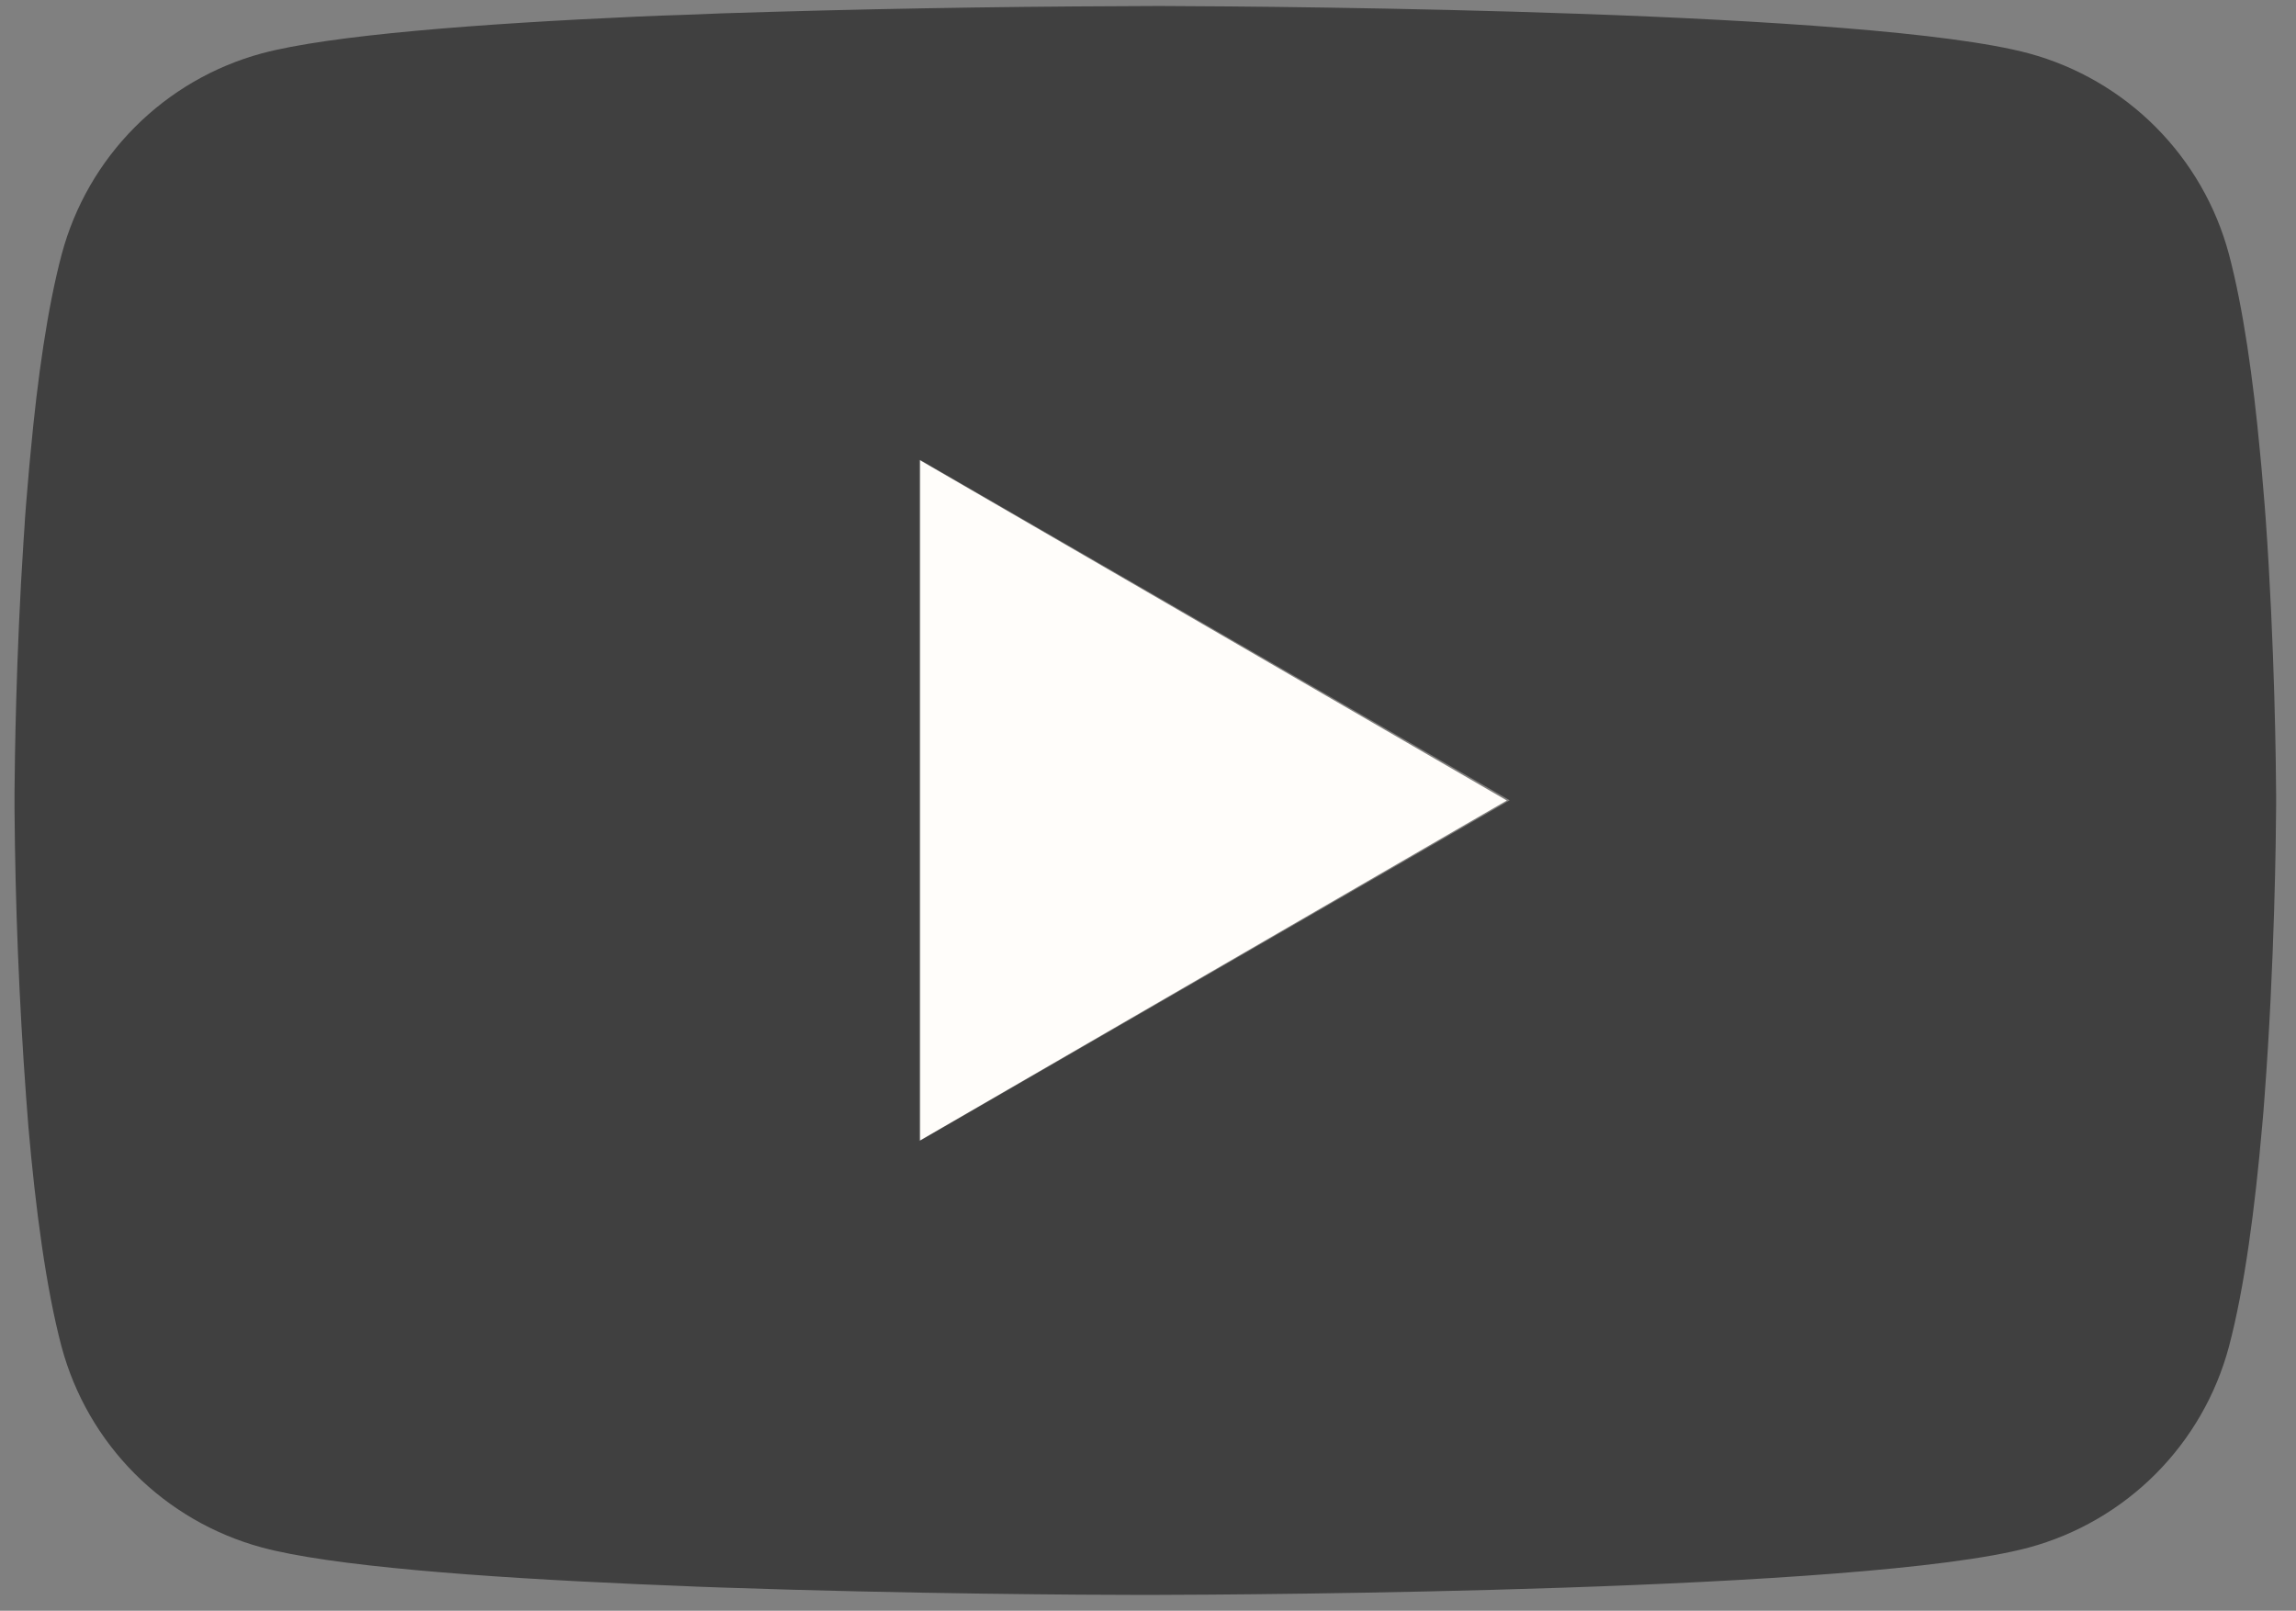
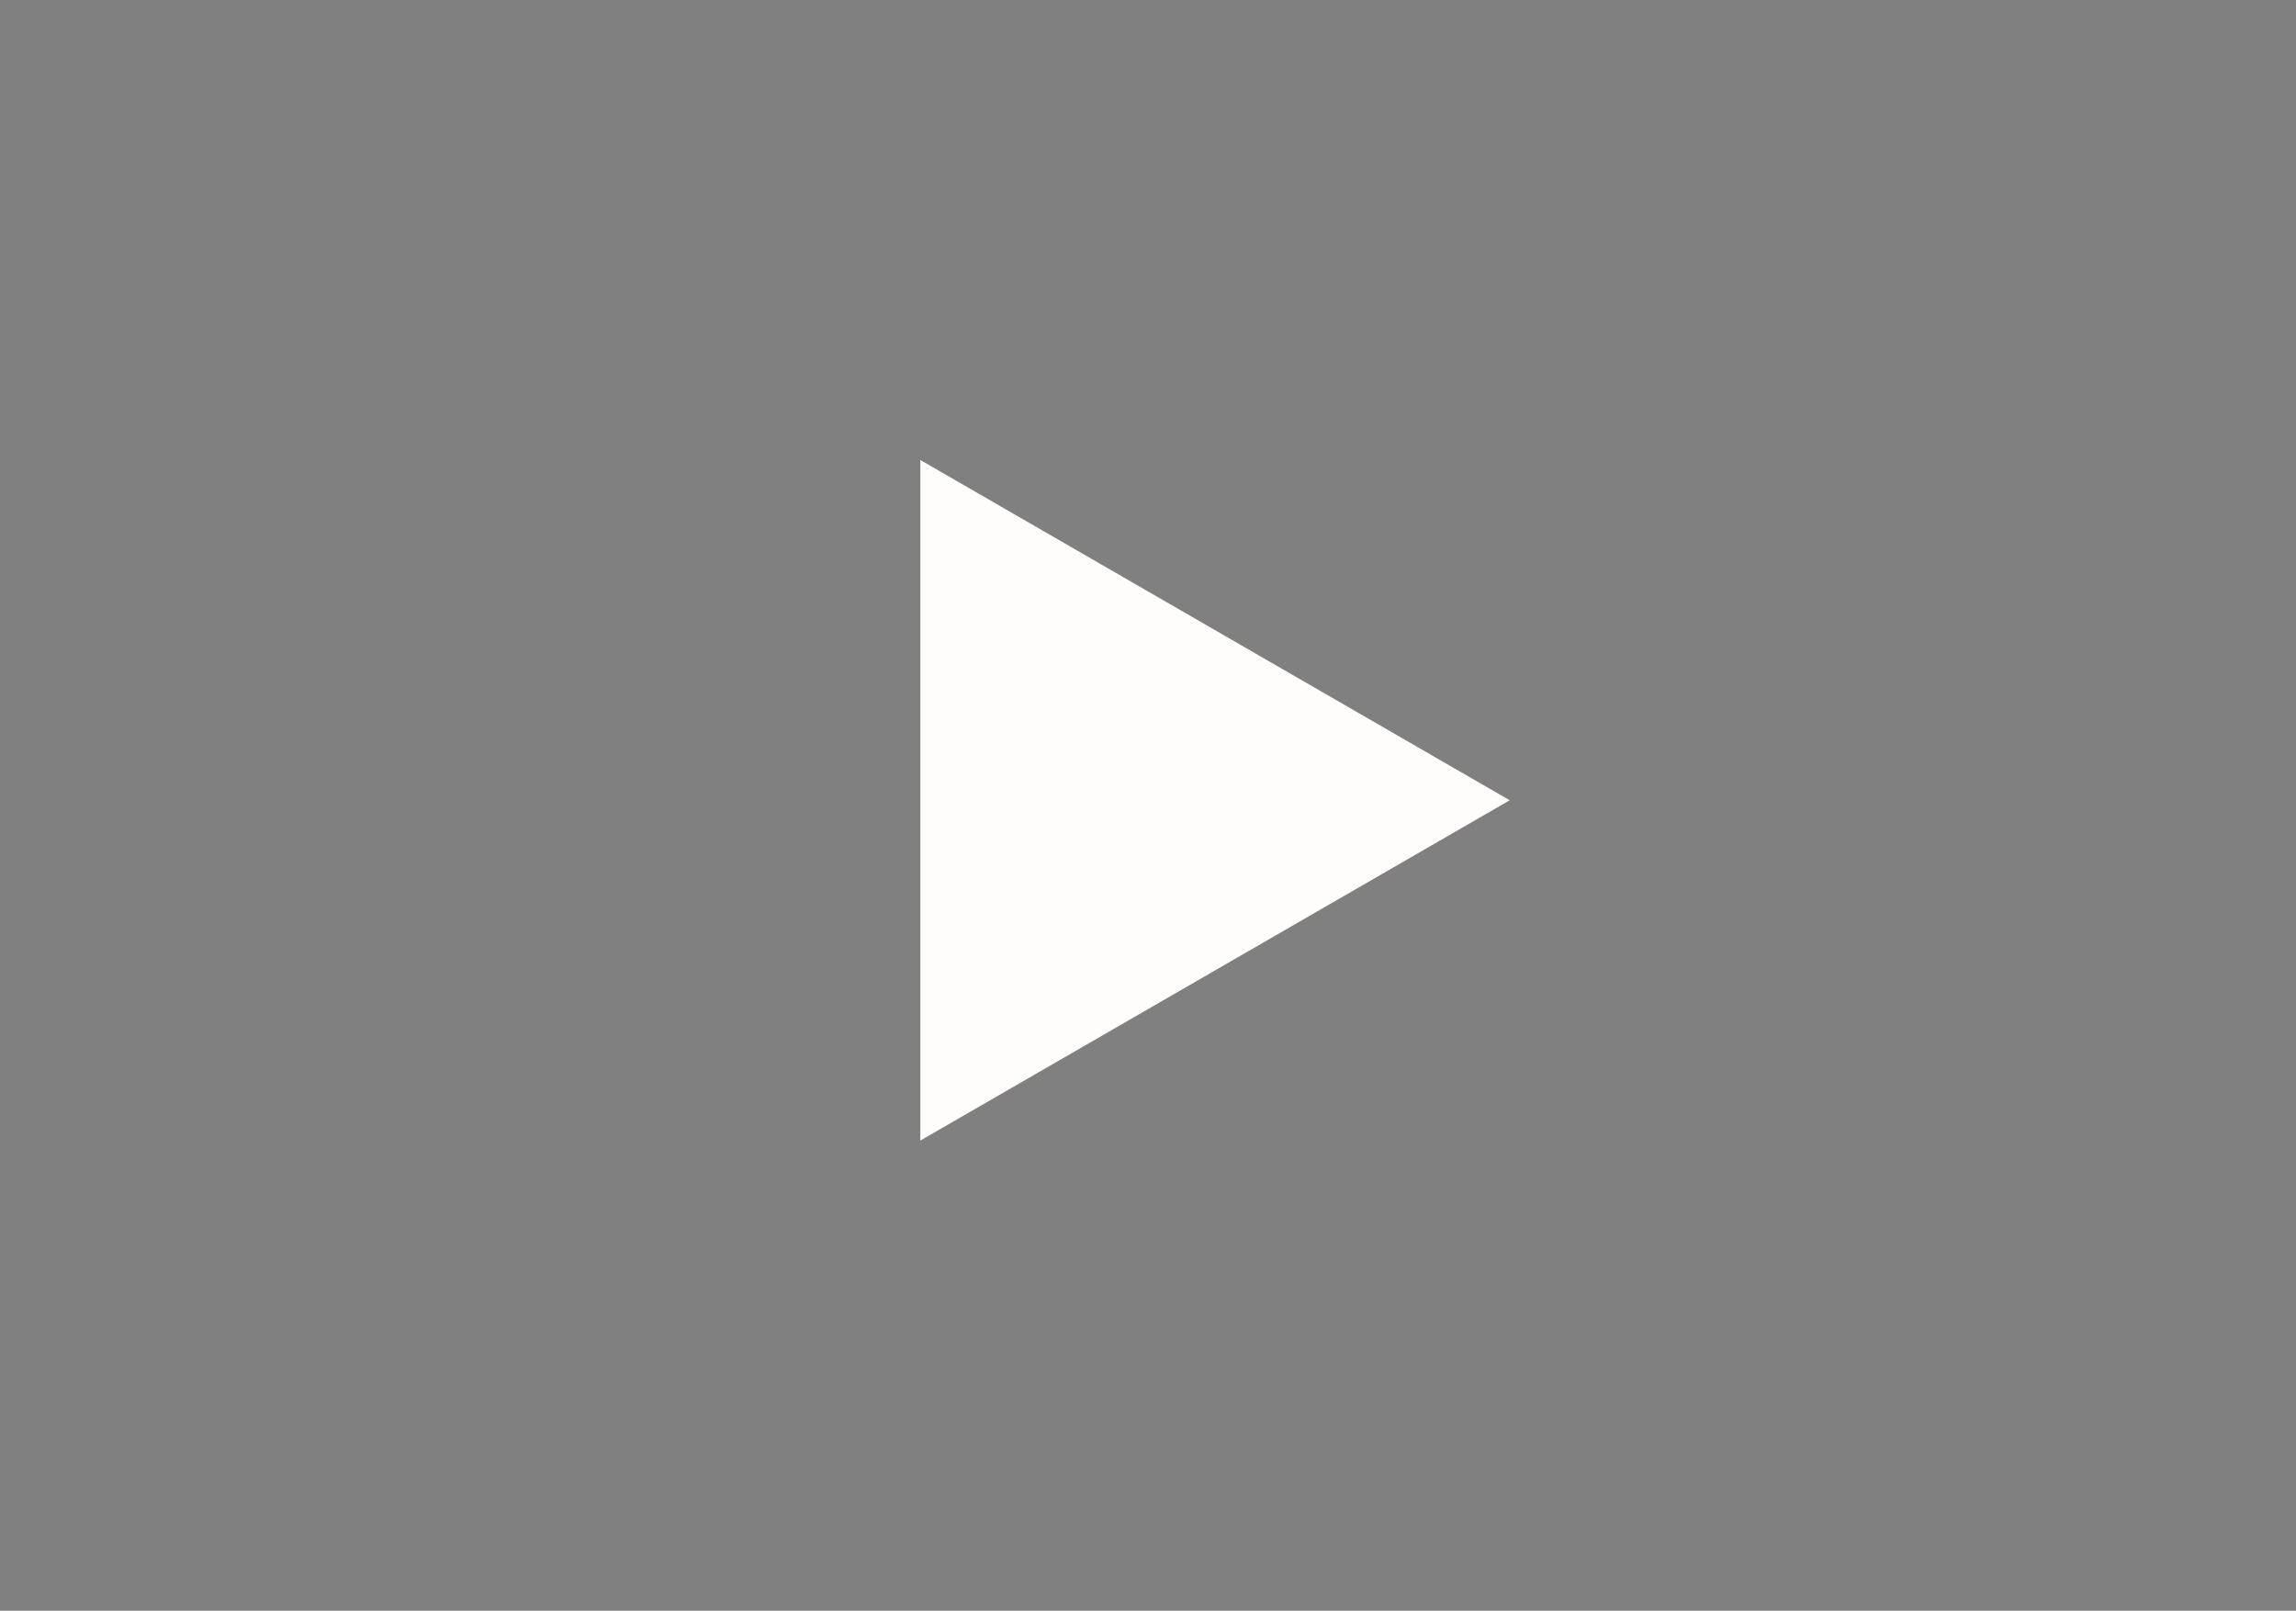
<svg xmlns="http://www.w3.org/2000/svg" width="67" height="47" viewBox="0 0 67 47" fill="none">
  <rect x="0" y="0" width="67" height="47" fill="#808080" stroke="none" />
-   <path d="M44.055 23.351L26.856 33.281L26.856 13.422L44.055 23.351Z" fill="#FFFDFA" />
-   <path d="M33.634 0.176H34.001C37.392 0.188 54.573 0.312 59.205 1.558C60.605 1.938 61.882 2.679 62.906 3.707C63.93 4.735 64.667 6.013 65.042 7.415C65.459 8.983 65.751 11.057 65.95 13.198L65.991 13.627L66.082 14.7L66.115 15.129C66.383 18.899 66.416 22.43 66.42 23.201V23.511C66.416 24.311 66.379 28.081 66.082 32.008L66.049 32.441L66.011 32.87C65.805 35.23 65.5 37.573 65.042 39.297C64.667 40.699 63.93 41.978 62.906 43.006C61.882 44.033 60.605 44.775 59.205 45.155C54.42 46.442 36.233 46.532 33.713 46.537H33.127C31.852 46.537 26.581 46.512 21.053 46.322L20.352 46.297L19.993 46.281L19.288 46.252L18.582 46.223C14.003 46.021 9.643 45.695 7.634 45.151C6.234 44.771 4.959 44.03 3.934 43.003C2.91 41.976 2.173 40.698 1.797 39.297C1.34 37.577 1.034 35.23 0.828 32.87L0.795 32.437L0.762 32.008C0.557 29.213 0.445 26.412 0.424 23.61L0.424 23.102C0.432 22.216 0.465 19.151 0.688 15.768L0.717 15.343L0.729 15.129L0.762 14.7L0.853 13.627L0.894 13.198C1.092 11.057 1.385 8.979 1.802 7.415C2.177 6.013 2.913 4.735 3.938 3.707C4.962 2.679 6.238 1.938 7.638 1.558C9.647 1.021 14.008 0.691 18.586 0.485L19.288 0.456L19.997 0.432L20.352 0.419L21.057 0.39C24.983 0.264 28.91 0.194 32.838 0.18L33.634 0.176ZM26.824 13.417V33.291L43.971 23.358L26.824 13.417Z" fill="black" fill-opacity="0.5" />
+   <path d="M44.055 23.351L26.856 33.281L26.856 13.422Z" fill="#FFFDFA" />
</svg>